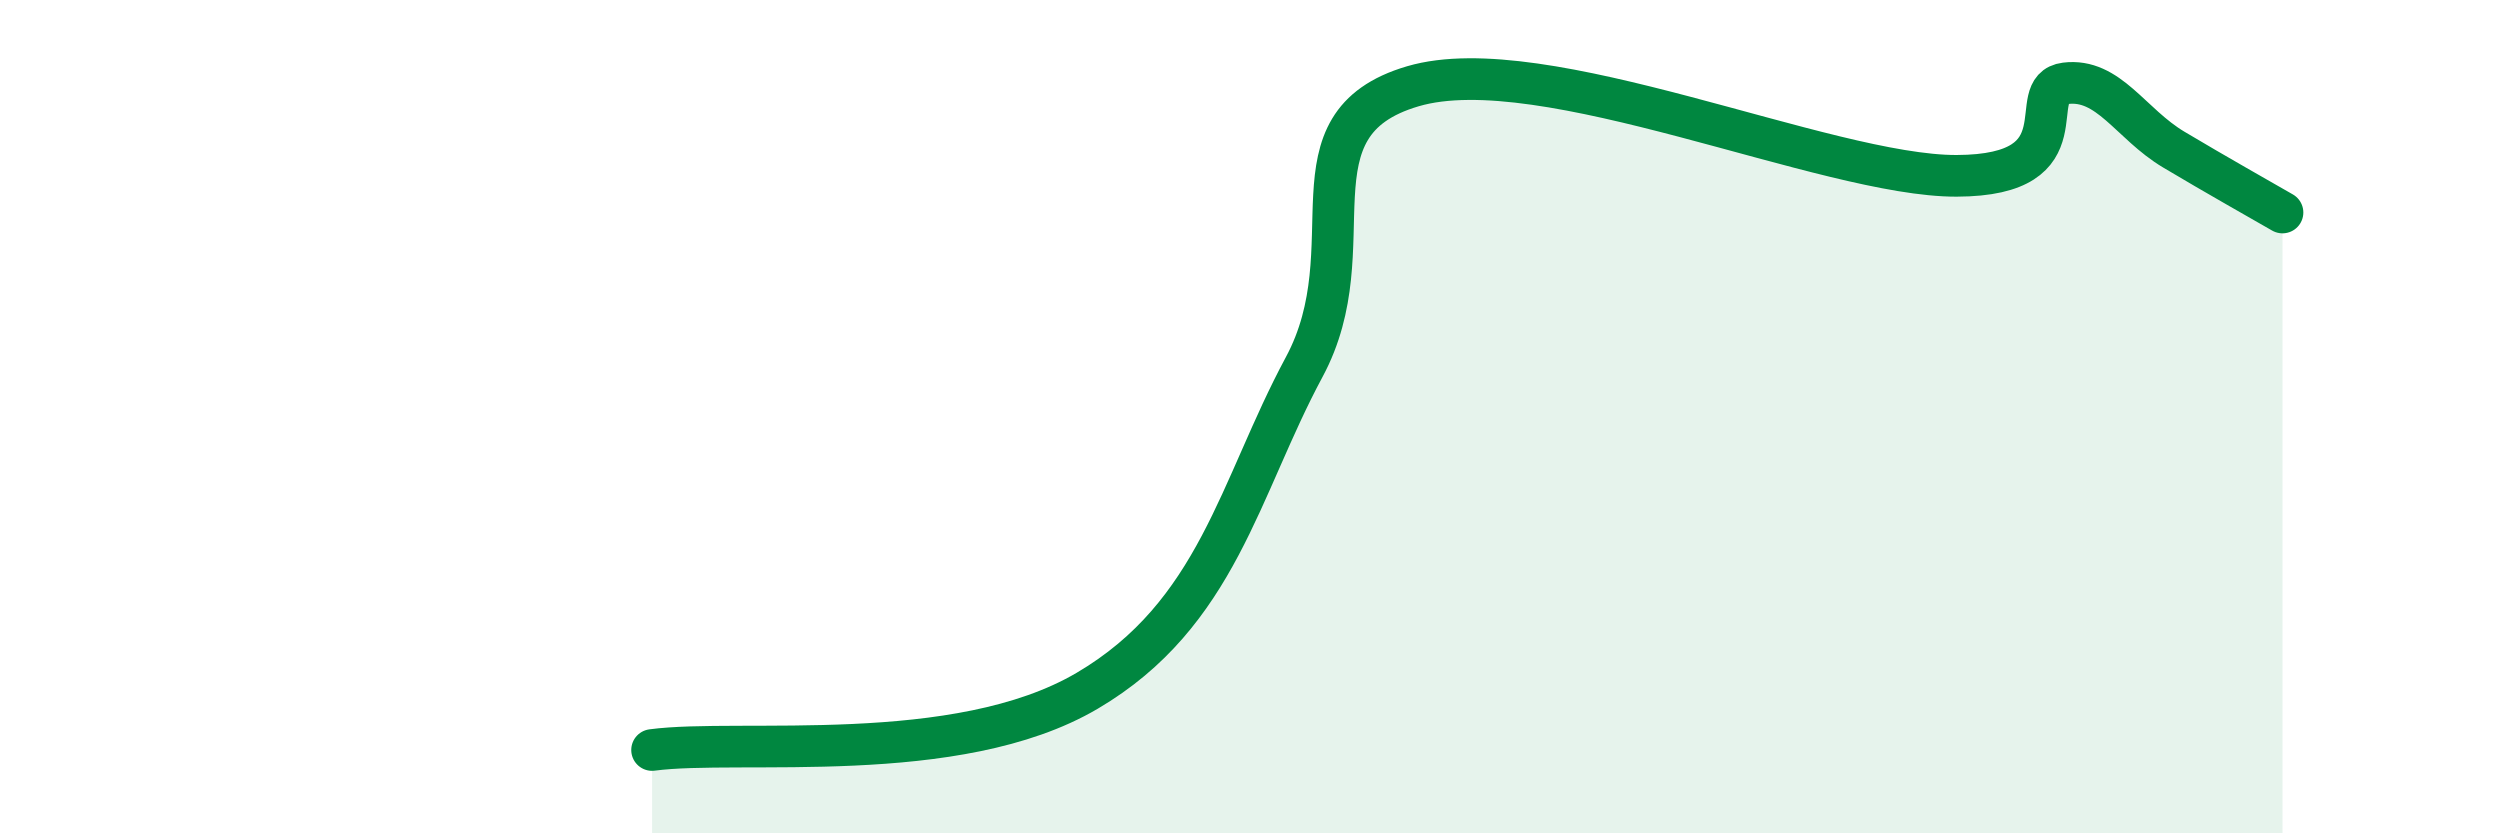
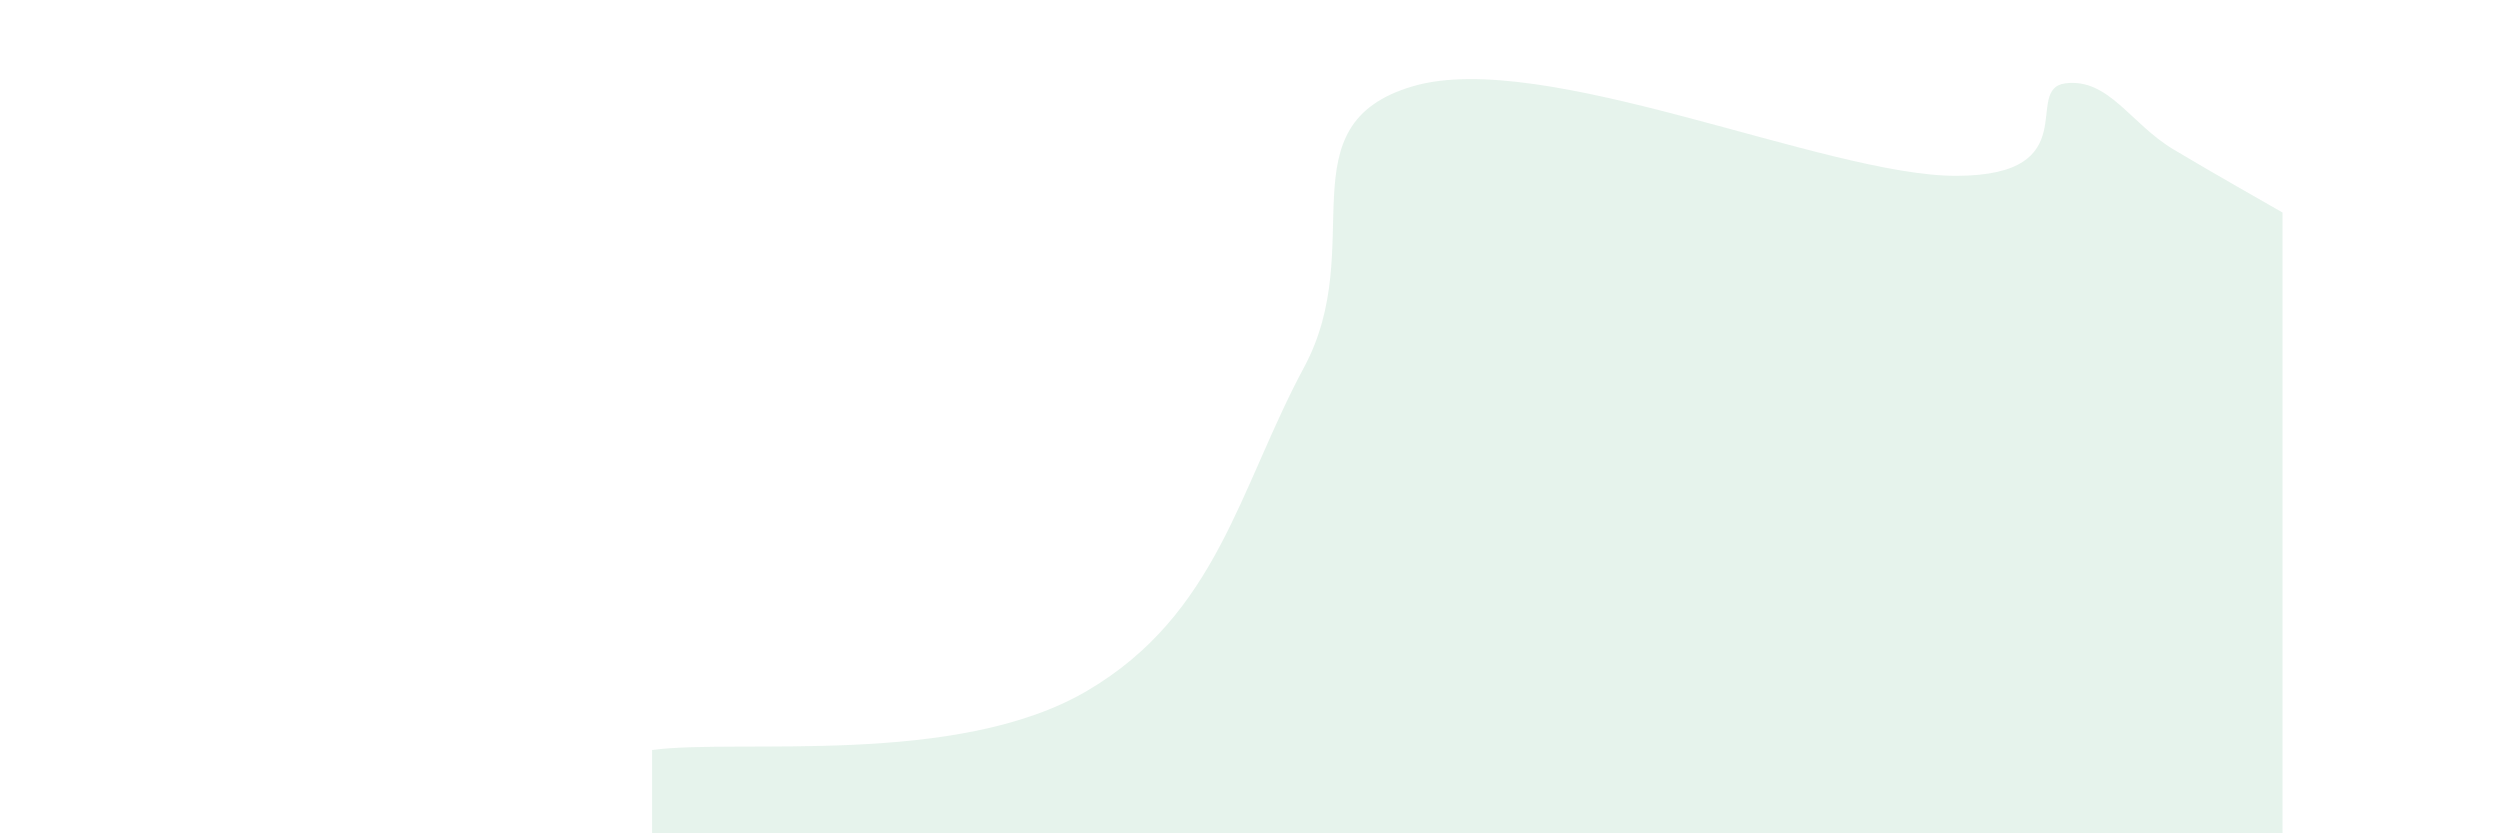
<svg xmlns="http://www.w3.org/2000/svg" width="60" height="20" viewBox="0 0 60 20">
  <path d="M 15.65,18 C 17.74,17.72 22.96,18.42 26.09,16.58 C 29.22,14.74 29.74,11.71 31.3,8.81 C 32.86,5.91 30.78,2.99 33.91,2.07 C 37.04,1.15 43.83,4.23 46.96,4.22 C 50.09,4.21 48.53,2.13 49.57,2 C 50.61,1.87 51.13,2.97 52.17,3.59 C 53.21,4.21 54.26,4.8 54.78,5.1L54.78 20L15.65 20Z" fill="#008740" opacity="0.1" stroke-linecap="round" stroke-linejoin="round" />
-   <path d="M 15.65,18 C 17.74,17.72 22.96,18.42 26.09,16.58 C 29.22,14.74 29.74,11.71 31.3,8.81 C 32.86,5.91 30.78,2.99 33.91,2.07 C 37.04,1.15 43.83,4.23 46.96,4.22 C 50.09,4.21 48.53,2.13 49.57,2 C 50.61,1.87 51.13,2.97 52.17,3.59 C 53.21,4.21 54.26,4.8 54.78,5.1" stroke="#008740" stroke-width="1" fill="none" stroke-linecap="round" stroke-linejoin="round" />
</svg>